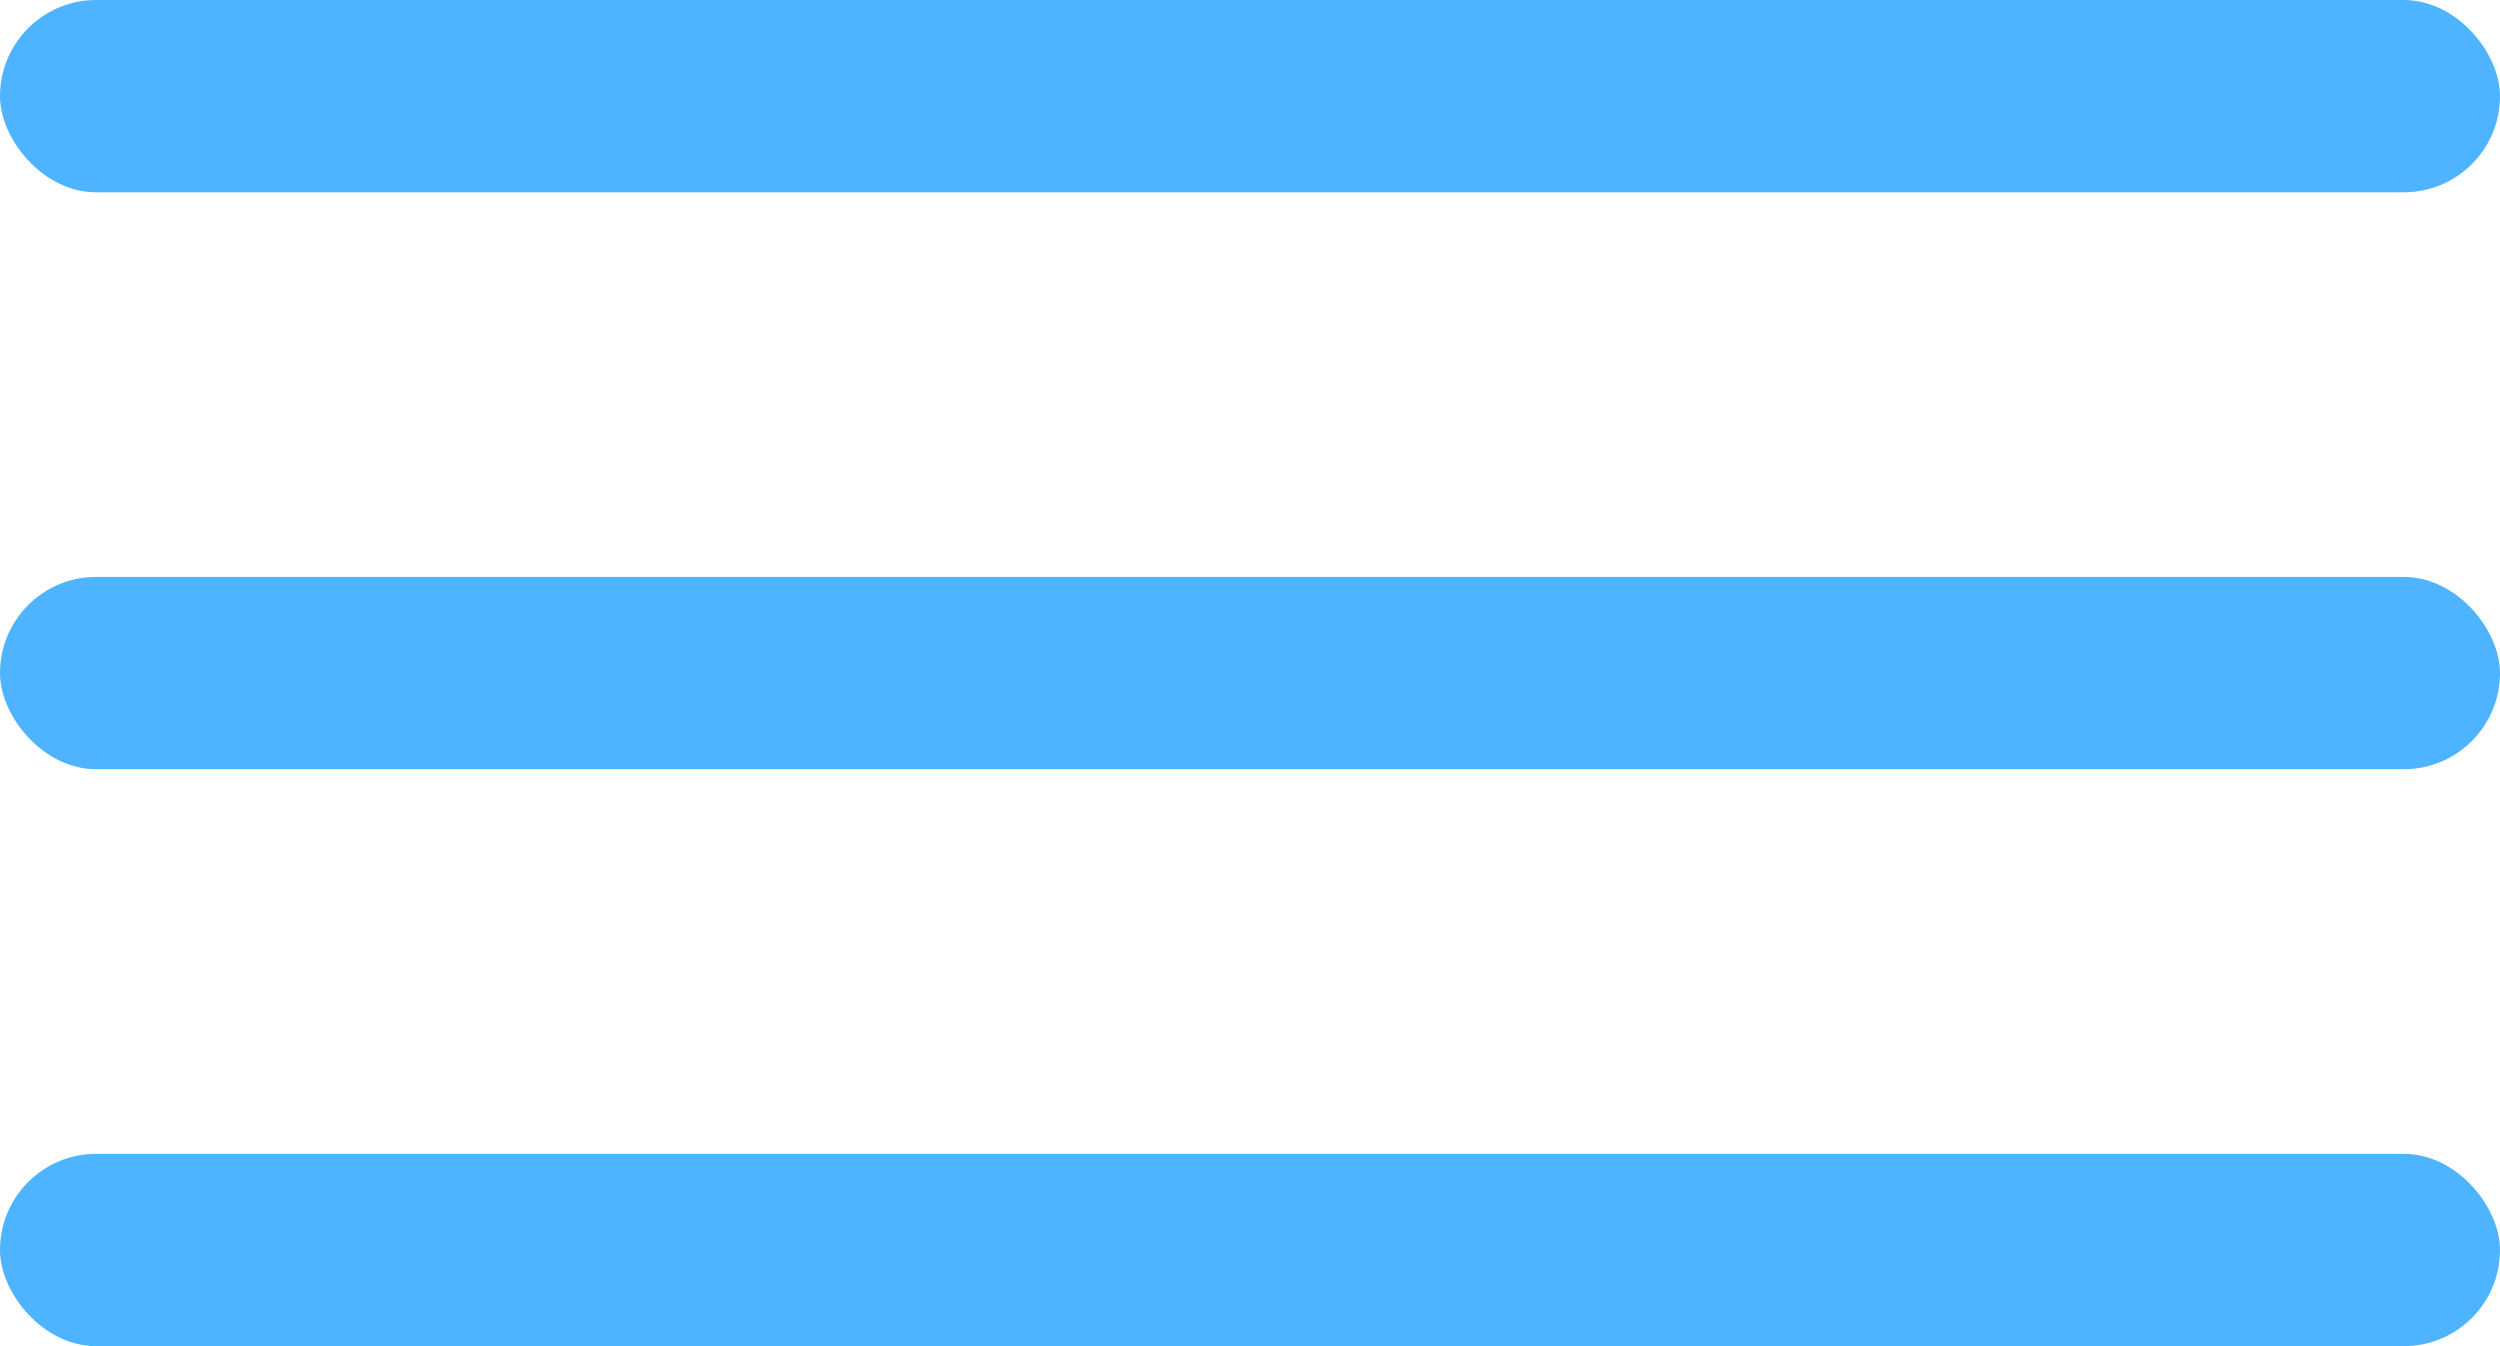
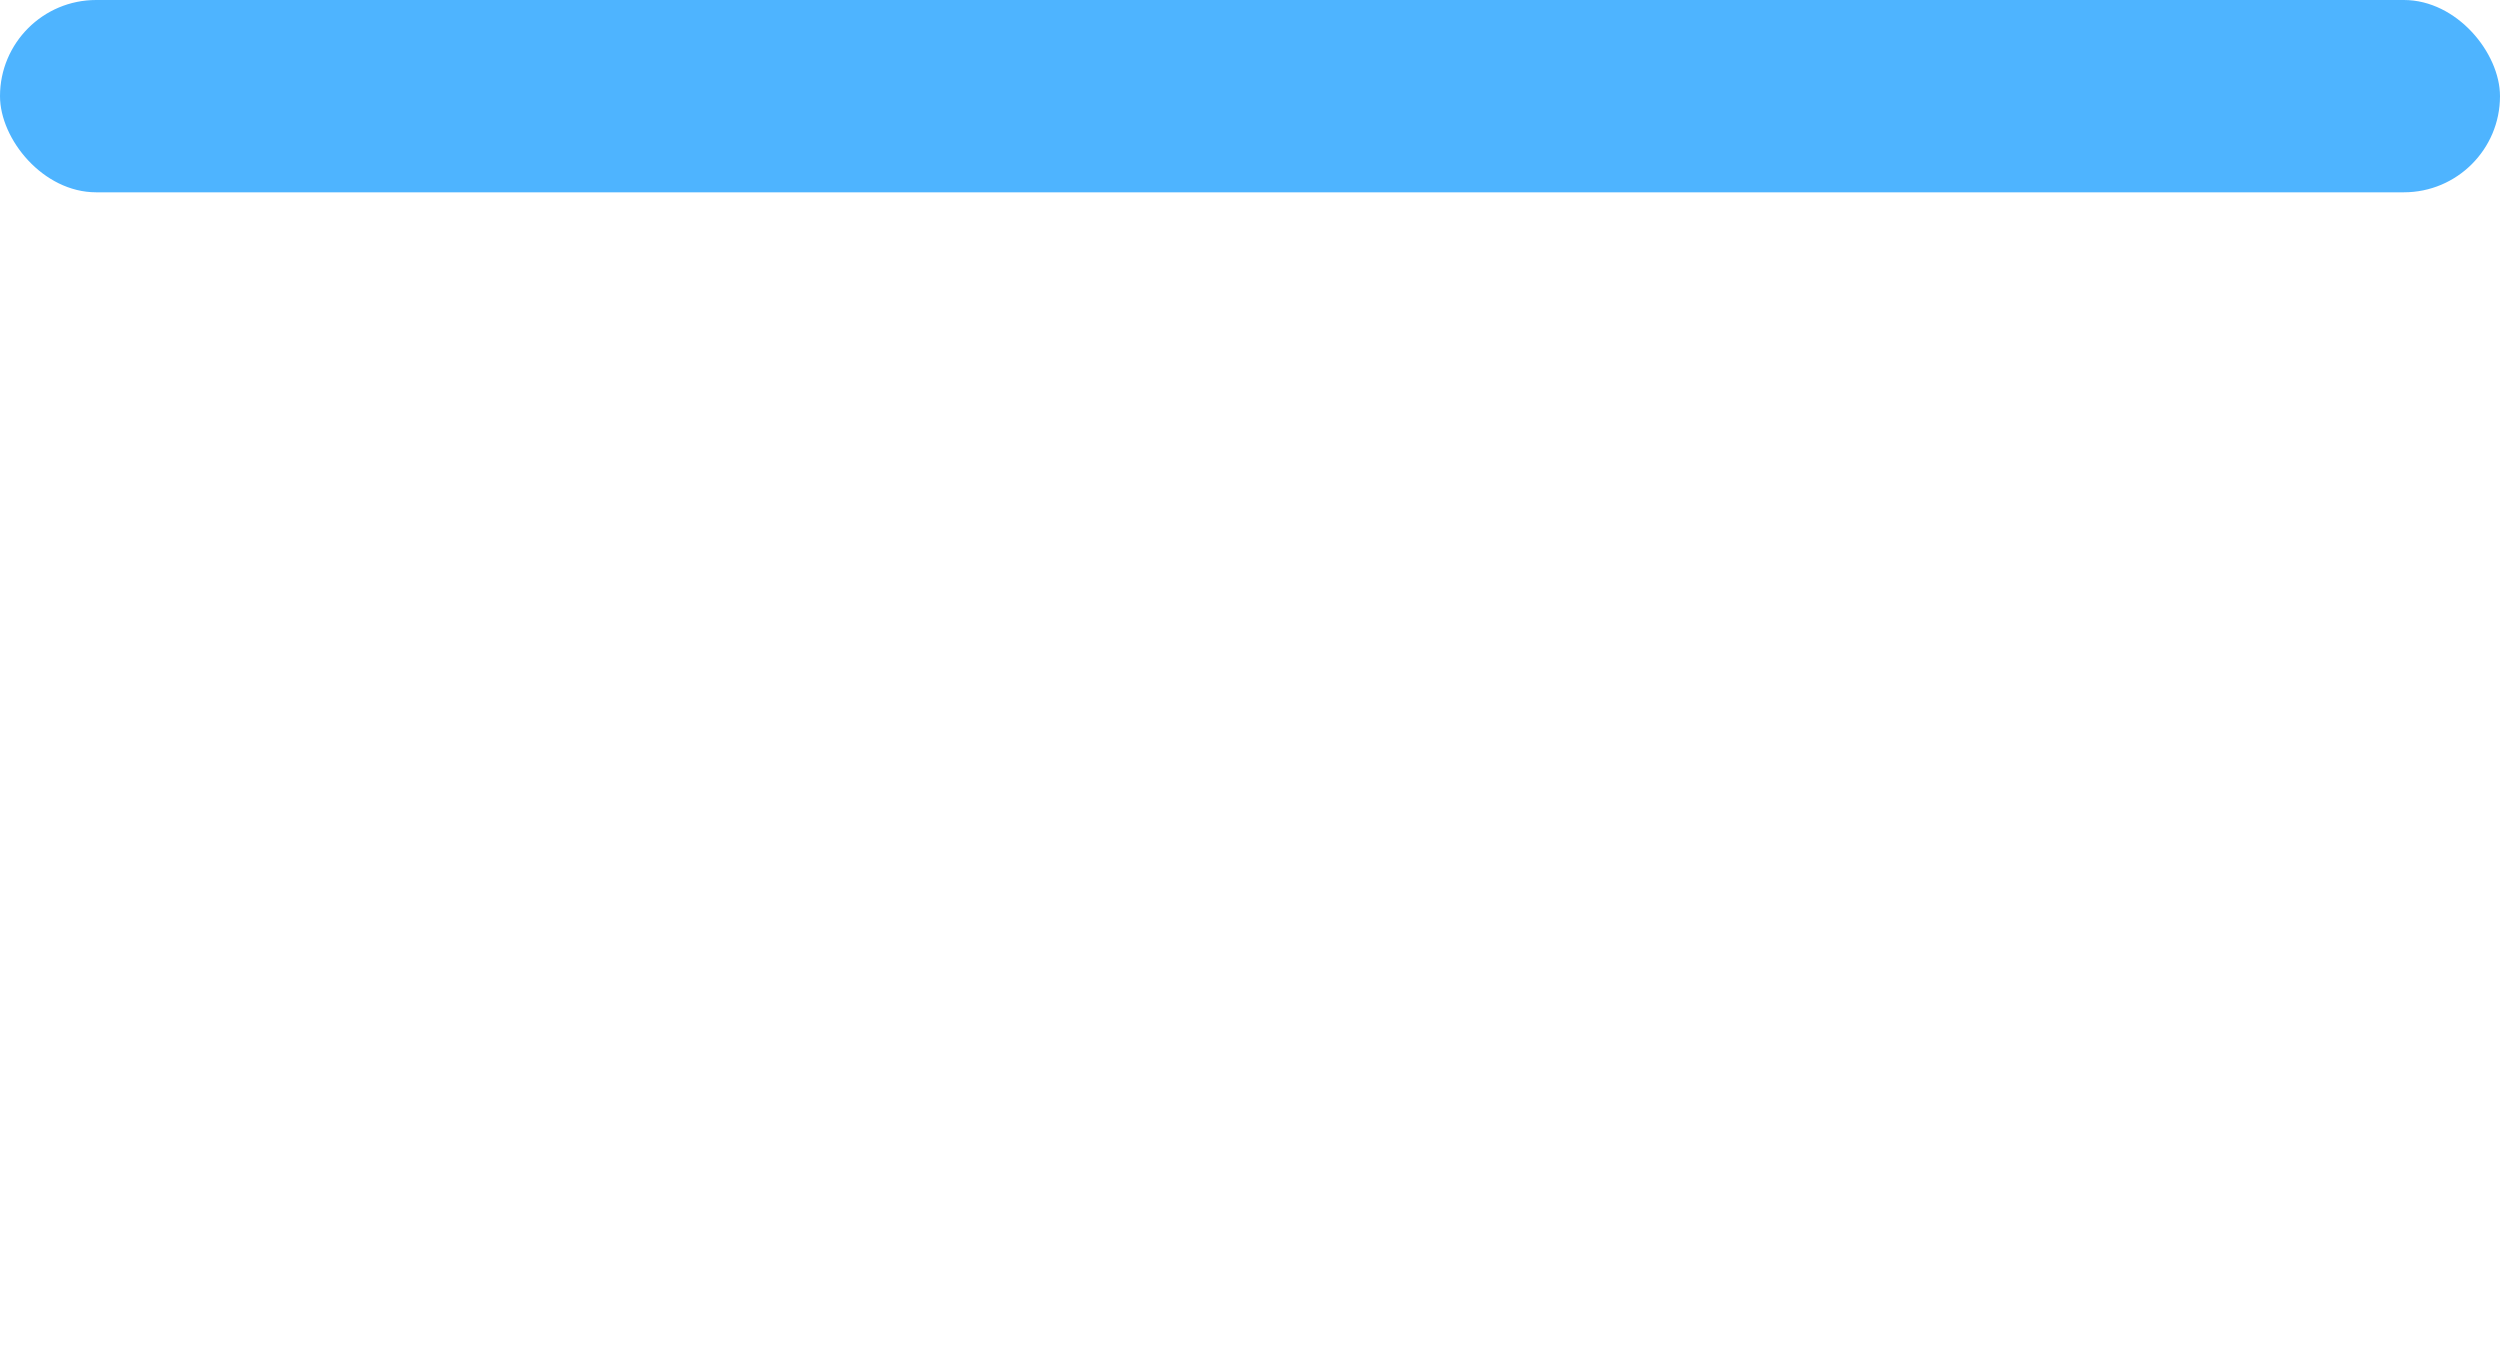
<svg xmlns="http://www.w3.org/2000/svg" width="13" height="7" viewBox="0 0 13 7" fill="none">
  <rect width="13" height="1" rx="0.5" fill="#4EB4FF" />
-   <rect y="3" width="13" height="1" rx="0.5" fill="#4EB4FF" />
-   <rect y="6" width="13" height="1" rx="0.5" fill="#4EB4FF" />
</svg>